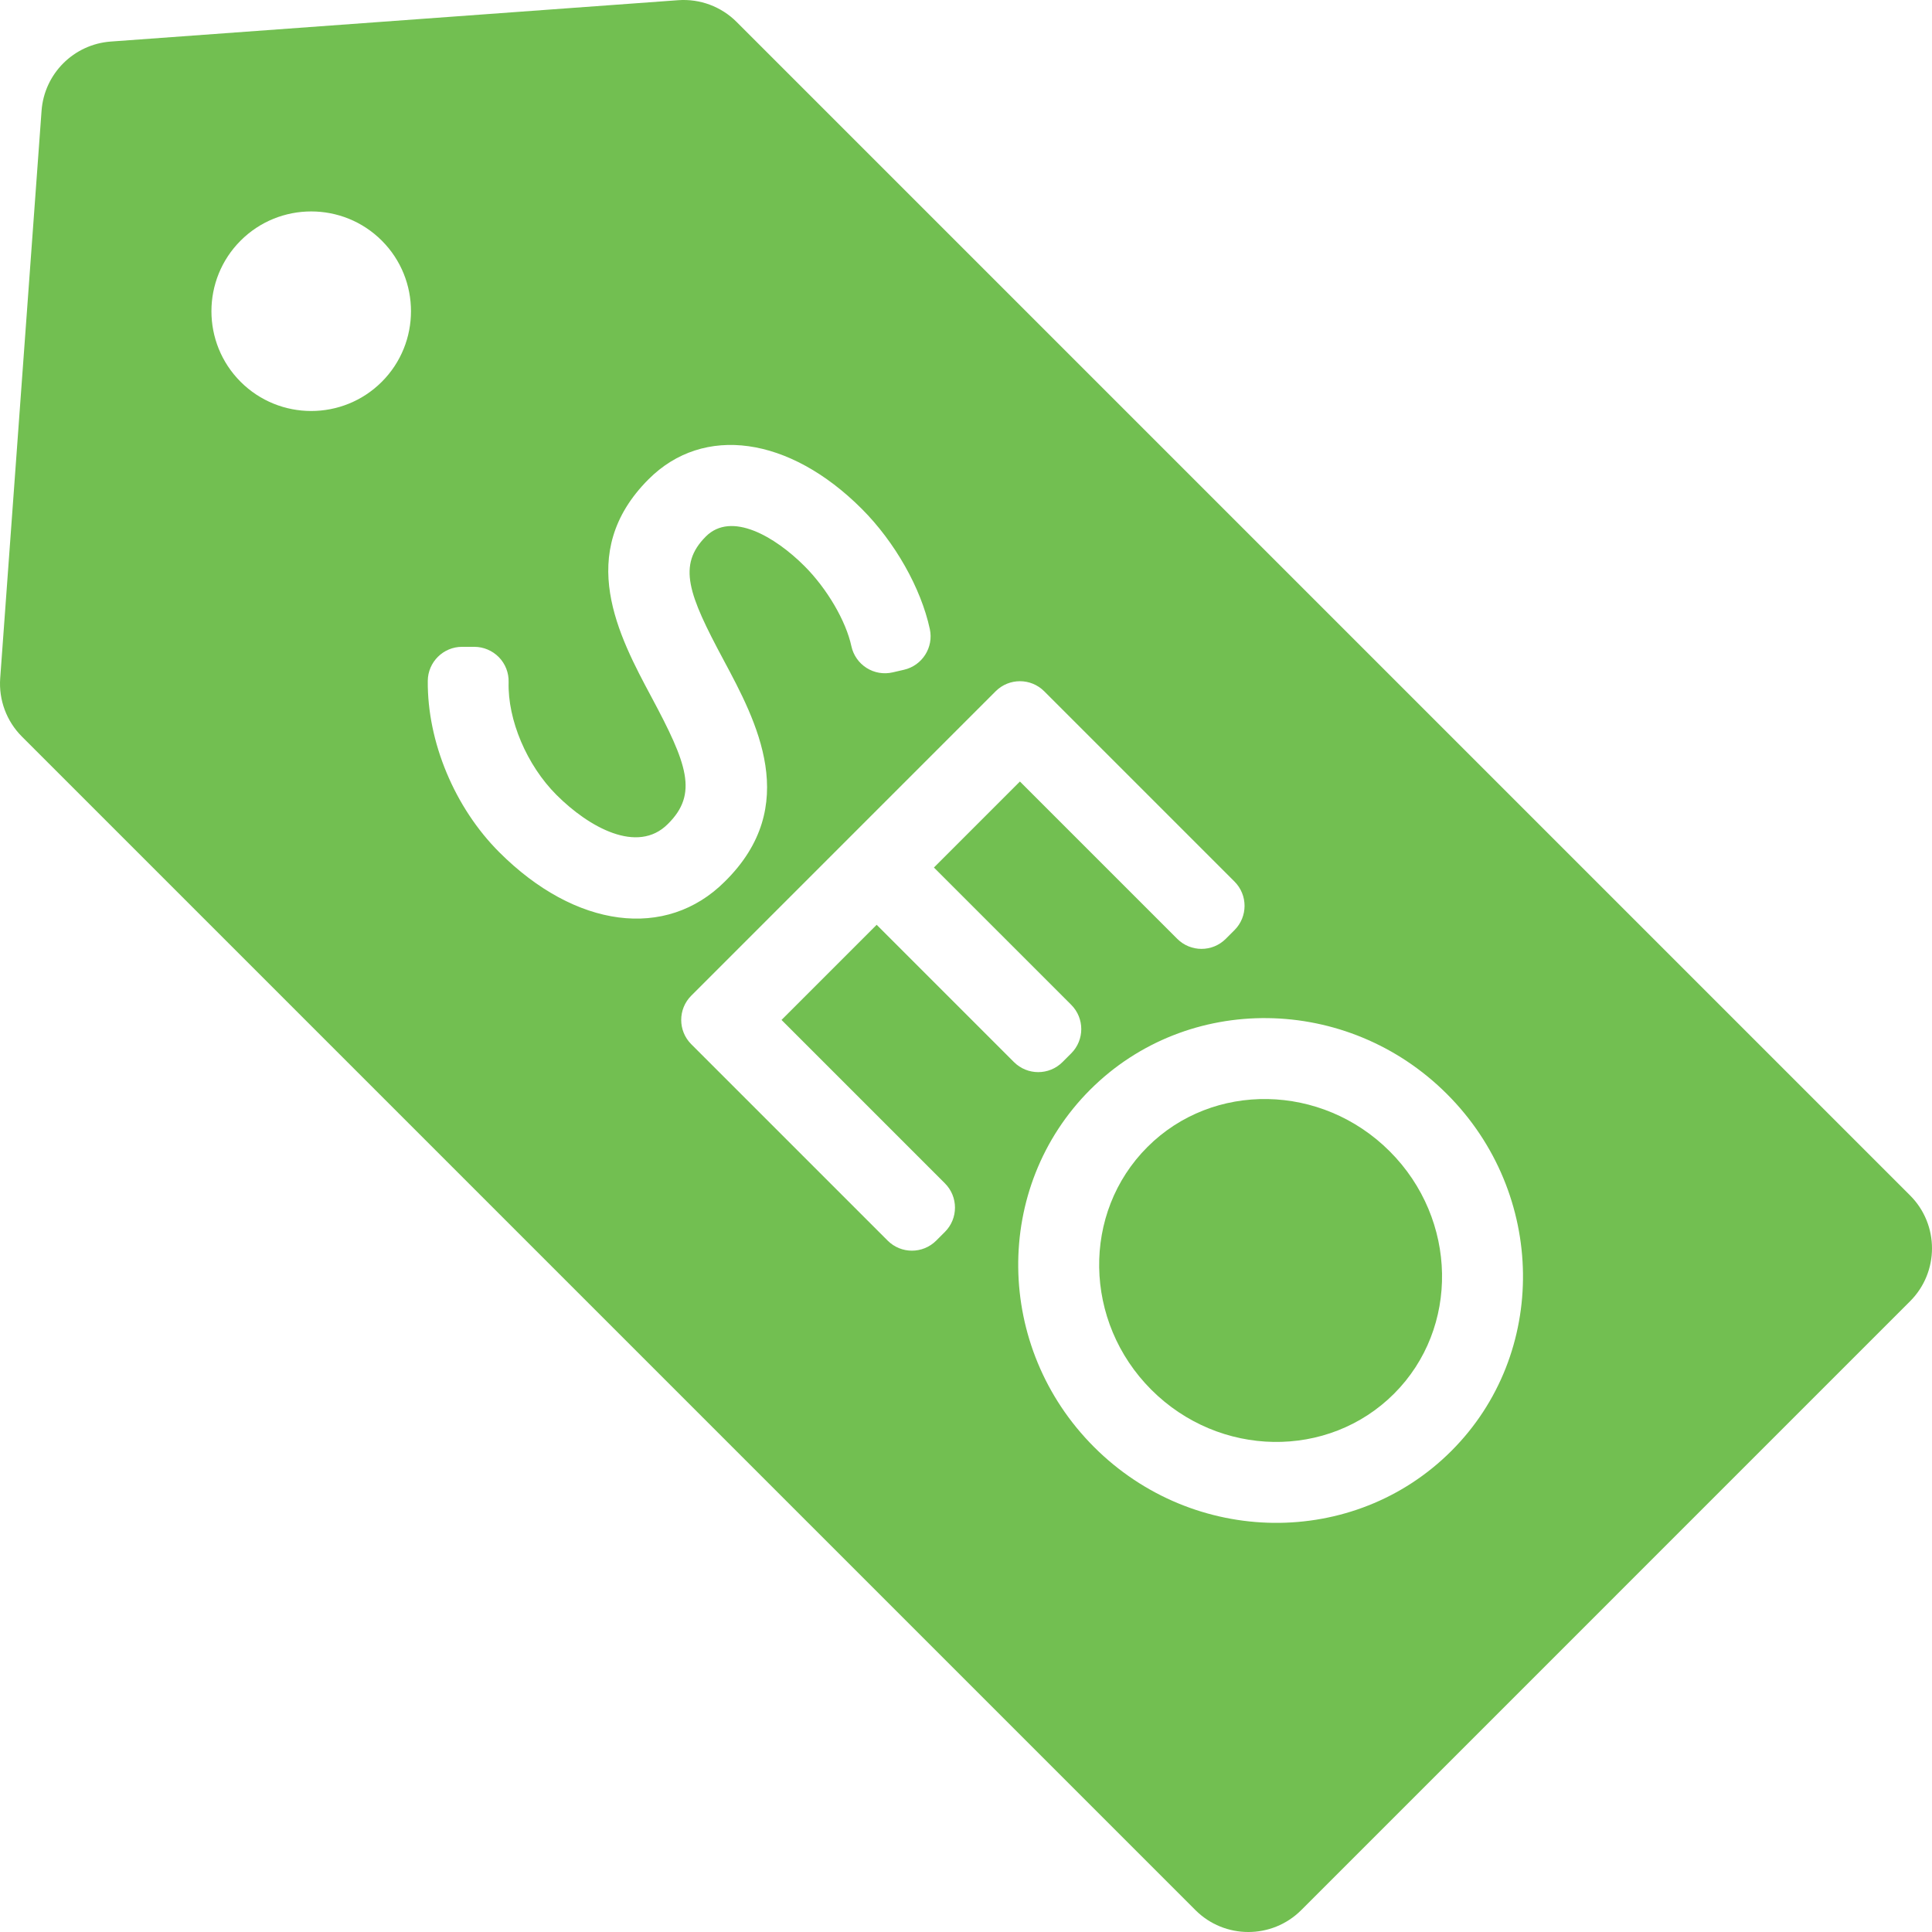
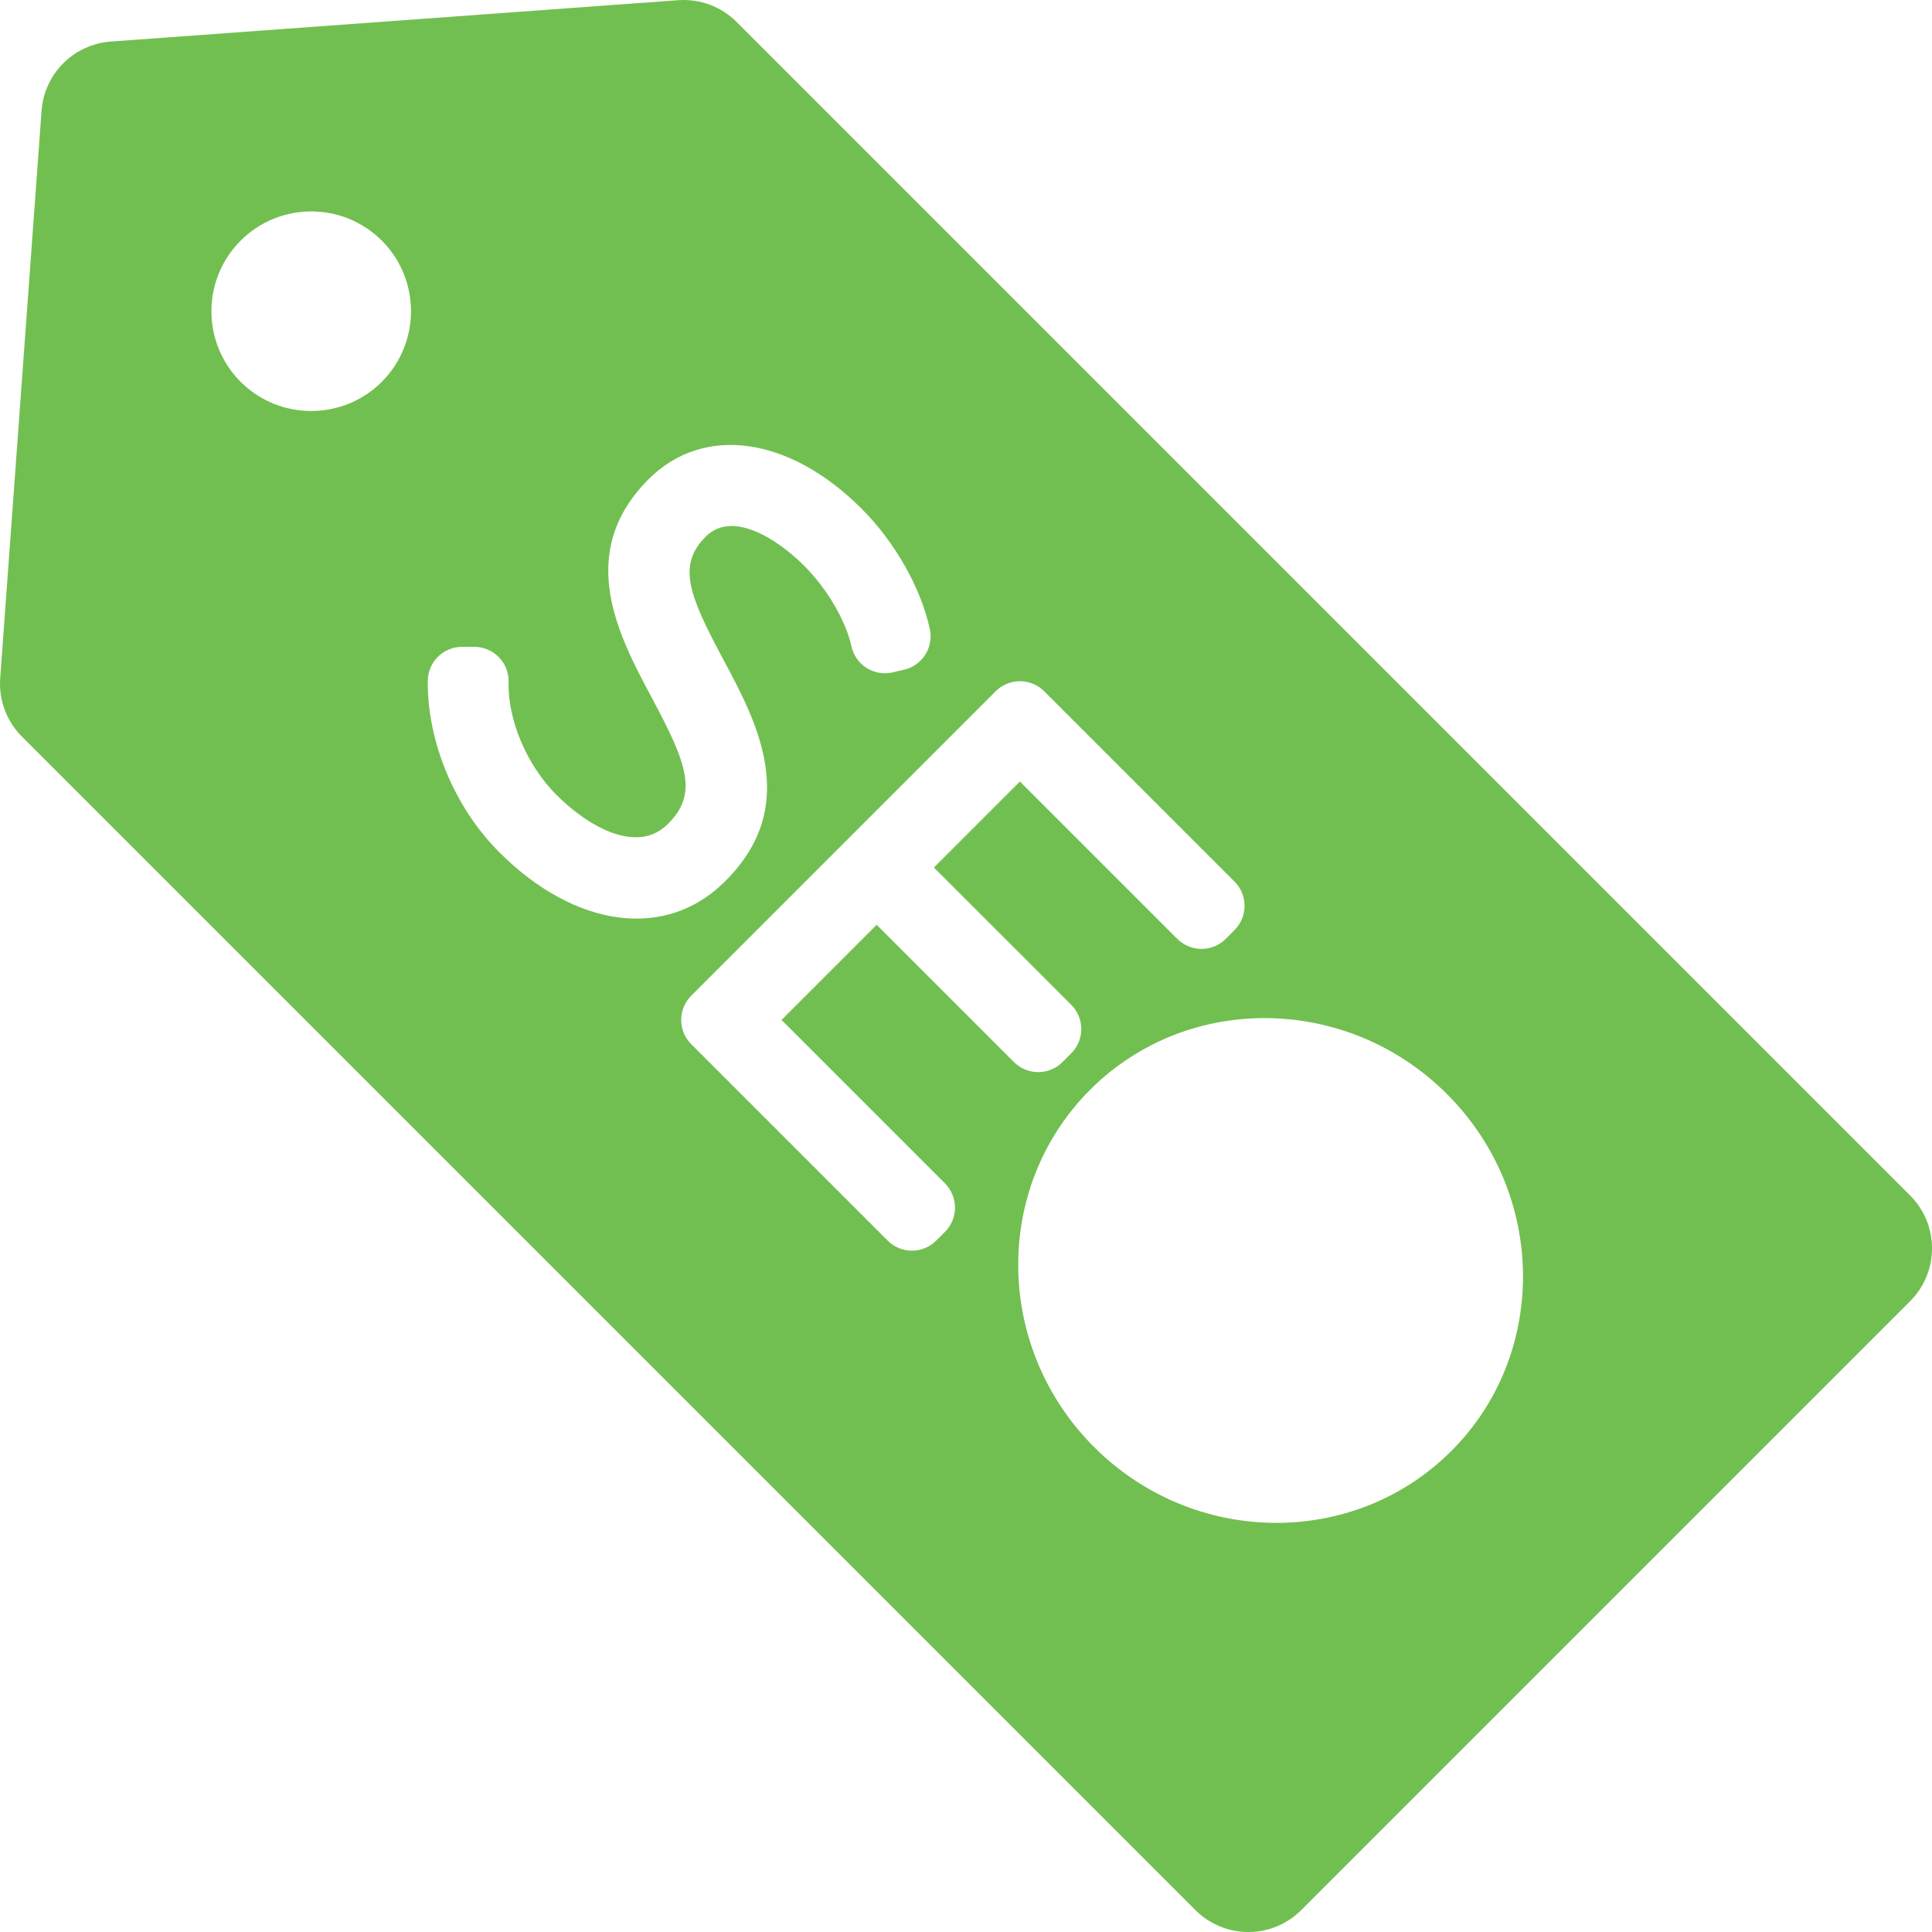
<svg xmlns="http://www.w3.org/2000/svg" fill="#72BF51" version="1.1" id="Capa_1" width="800px" height="800px" viewBox="0 0 360 360" xml:space="preserve">
  <g id="SVGRepo_bgCarrier" stroke-width="0" />
  <g id="SVGRepo_tracerCarrier" stroke-linecap="round" stroke-linejoin="round" />
  <g id="SVGRepo_iconCarrier">
    <g>
      <g>
        <g>
          <path d="M355.914,222.746L137.255,4.086c-2.867-2.867-6.837-4.344-10.88-4.05L20.643,7.742c-6.906,0.504-12.397,5.996-12.9,12.9 L0.037,126.375c-0.296,4.043,1.182,8.014,4.049,10.879l218.658,218.661c5.449,5.448,14.281,5.448,19.729,0l113.439-113.44 C361.362,237.026,361.362,228.193,355.914,222.746z M71.142,71.144c-7.252,7.252-19.054,7.252-26.306,0 c-7.253-7.252-7.252-19.055,0-26.306c7.252-7.253,19.053-7.253,26.306,0C78.395,52.087,78.395,63.892,71.142,71.144z M93.025,158.792c-8.31-8.31-13.412-20.542-13.315-31.923c0.03-3.511,2.886-6.344,6.398-6.343l2.272,0.001 c1.728,0,3.374,0.704,4.585,1.936c1.204,1.238,1.856,2.911,1.809,4.637c-0.193,7.046,3.391,15.493,8.919,21.021 c6.037,6.037,15.089,11.083,20.733,5.438c5.741-5.647,3.607-11.255-3.027-23.654c-6.053-11.315-14.345-26.81-0.544-40.61 c10.229-10.229,26.19-8.012,39.719,5.517c6.179,6.18,11.041,14.766,12.686,22.407c0.736,3.418-1.409,6.795-4.815,7.58 l-2.111,0.487c-1.668,0.386-3.421,0.087-4.866-0.831c-1.445-0.917-2.464-2.377-2.826-4.051 c-1.02-4.719-4.531-10.716-8.737-14.922c-5.511-5.511-13.633-10.263-18.38-5.517c-5.346,5.347-3.229,10.823,3.275,22.962 c6.156,11.49,14.588,27.228,0.261,41.336C124.141,175.186,107.233,173,93.025,158.792z M176.072,220.5 c2.499,2.499,2.499,6.549,0,9.047l-1.623,1.623c-2.499,2.499-6.549,2.499-9.047,0l-36.595-36.595 c-2.498-2.498-2.498-6.549,0-9.047l56.719-56.72c2.498-2.498,6.547-2.498,9.046,0l35.459,35.459c2.498,2.498,2.499,6.548,0,9.046 l-1.624,1.624c-2.499,2.498-6.548,2.498-9.046,0l-29.313-29.313l-16.025,16.026l25.582,25.58 c2.499,2.499,2.499,6.551,0.001,9.048l-1.624,1.624c-2.499,2.499-6.549,2.497-9.048,0l-25.58-25.581l-17.729,17.729 L176.072,220.5z M270.441,270.361c-18.153,18.152-48.021,17.825-66.577-0.729c-18.558-18.557-18.884-48.424-0.731-66.577 c18.11-18.109,47.939-17.745,66.497,0.813C288.186,222.423,288.551,252.252,270.441,270.361z" />
-           <path d="M213.805,213.725c-12.271,12.271-11.942,32.563,0.73,45.237c12.672,12.672,32.965,13.001,45.233,0.729 c12.228-12.227,11.862-32.483-0.81-45.155C246.286,201.861,226.029,201.499,213.805,213.725z" />
        </g>
      </g>
    </g>
  </g>
</svg>